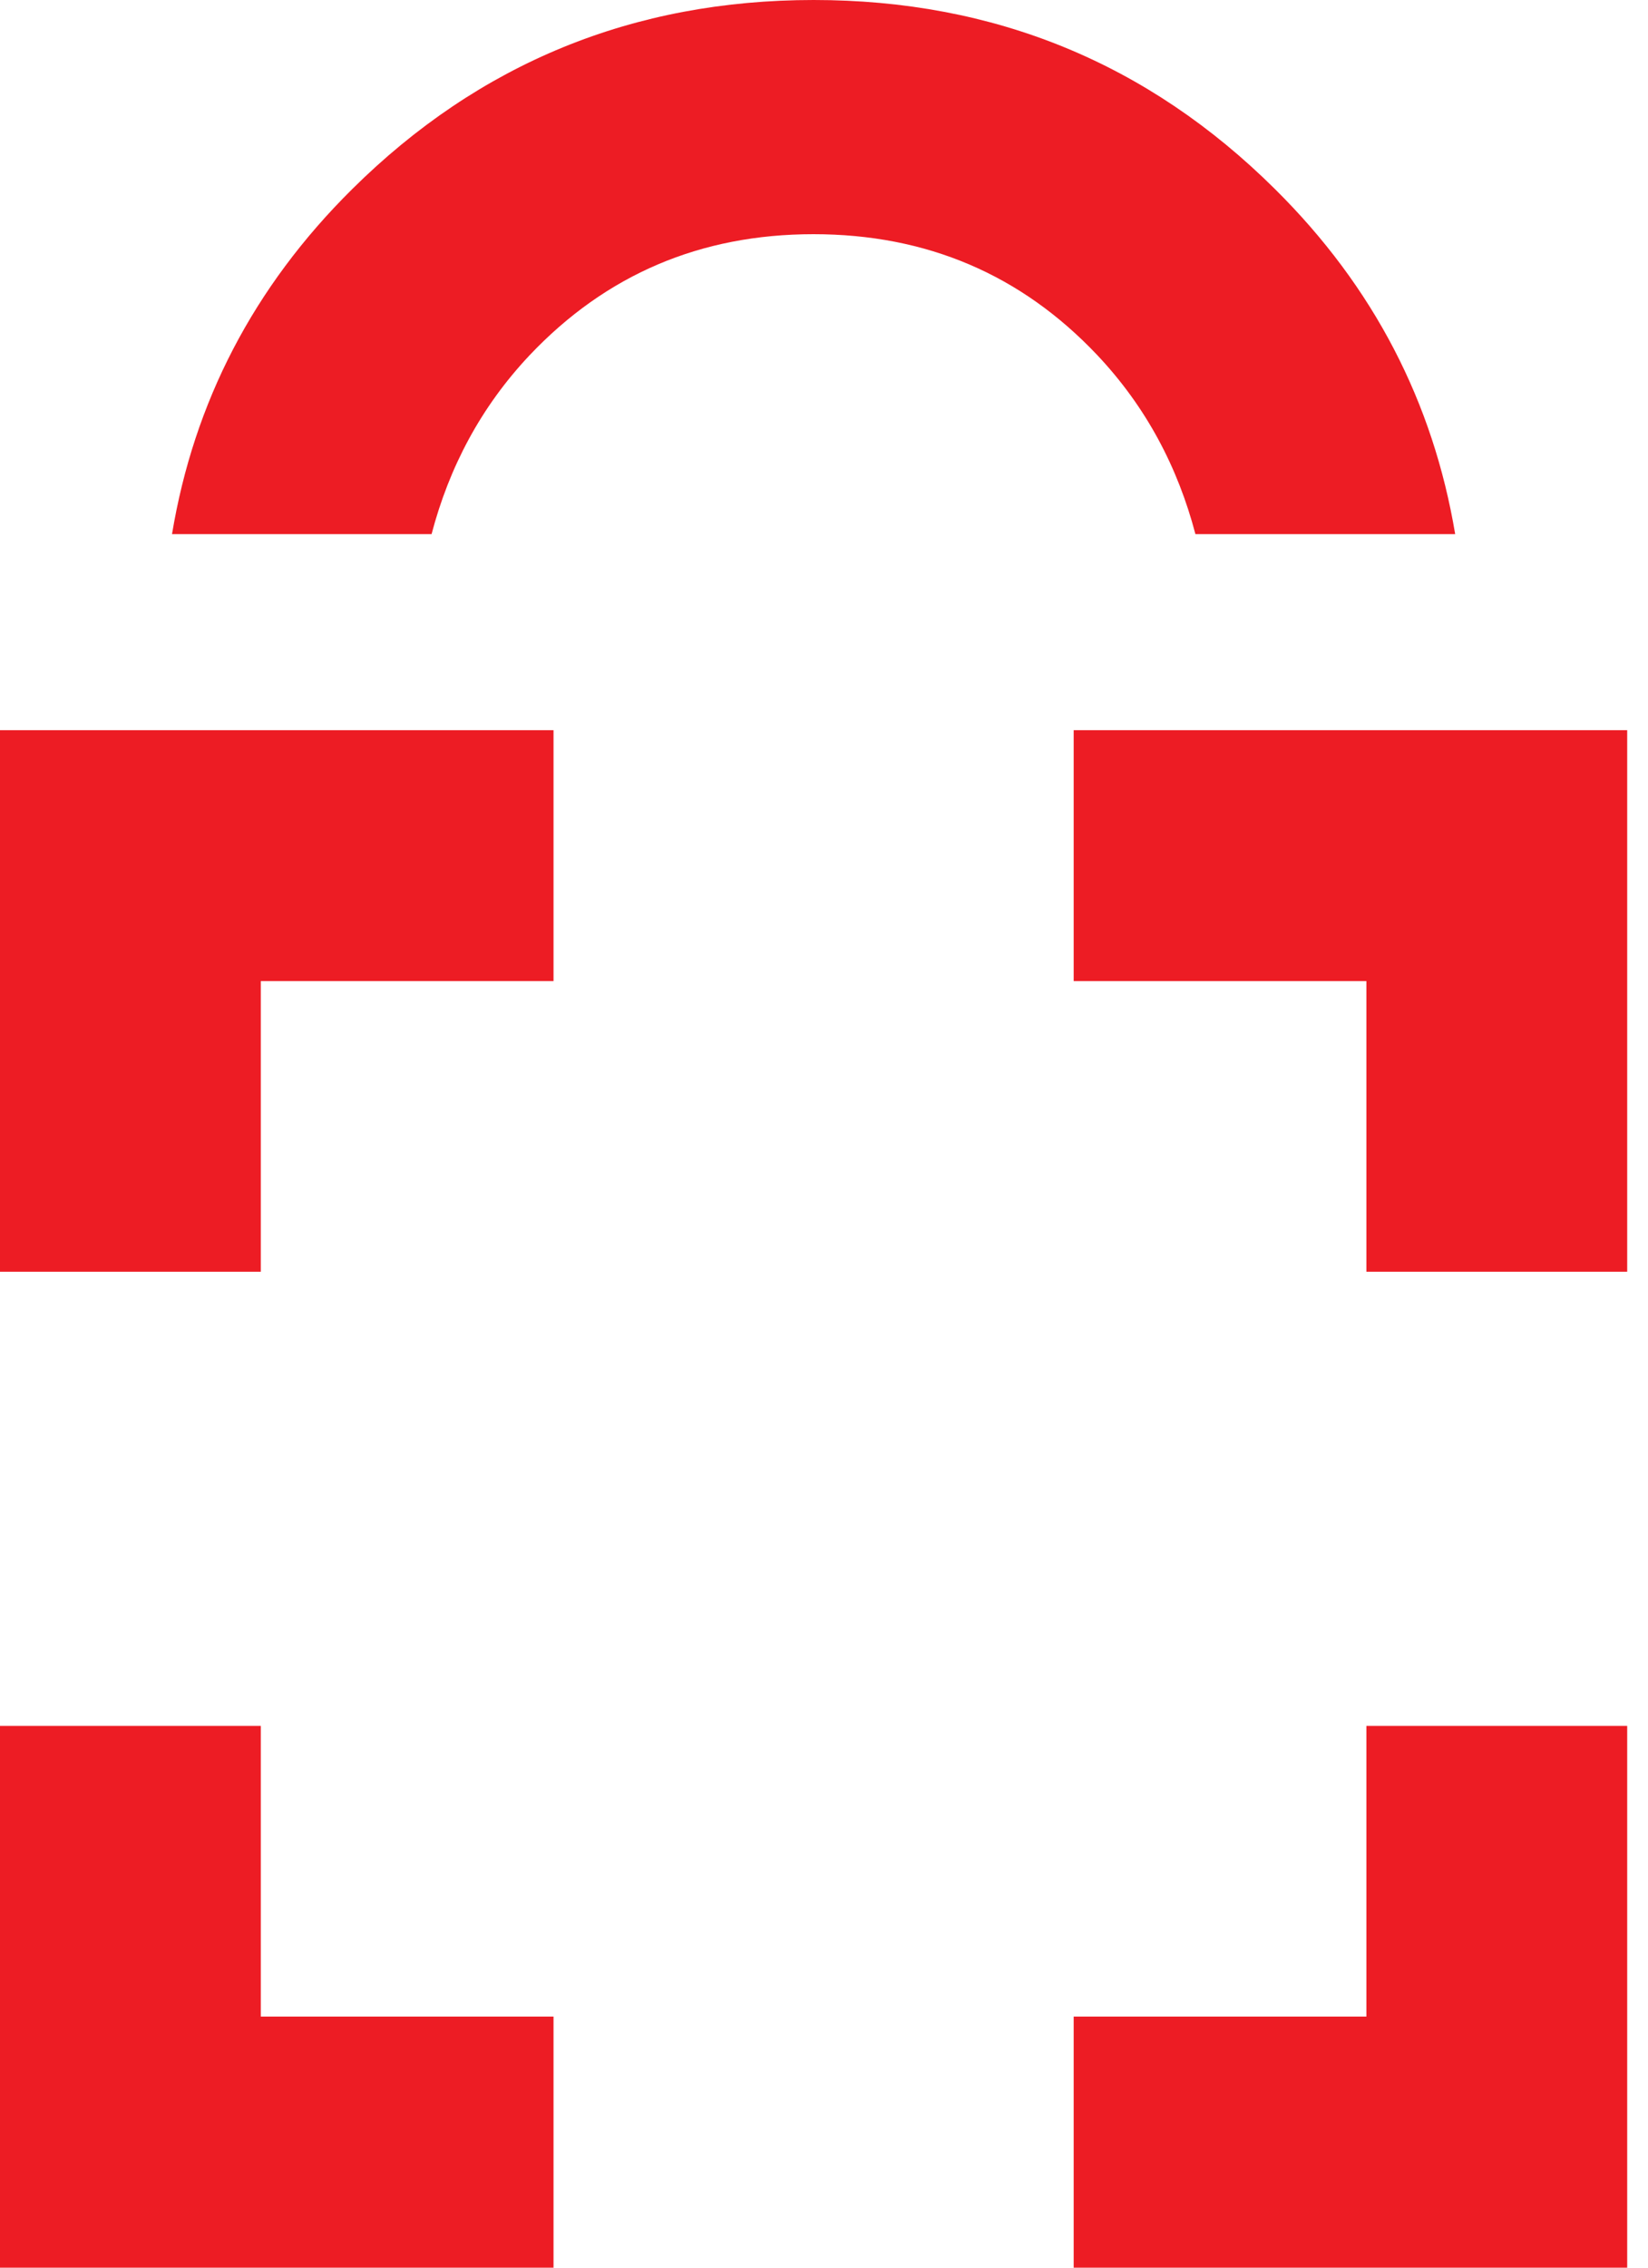
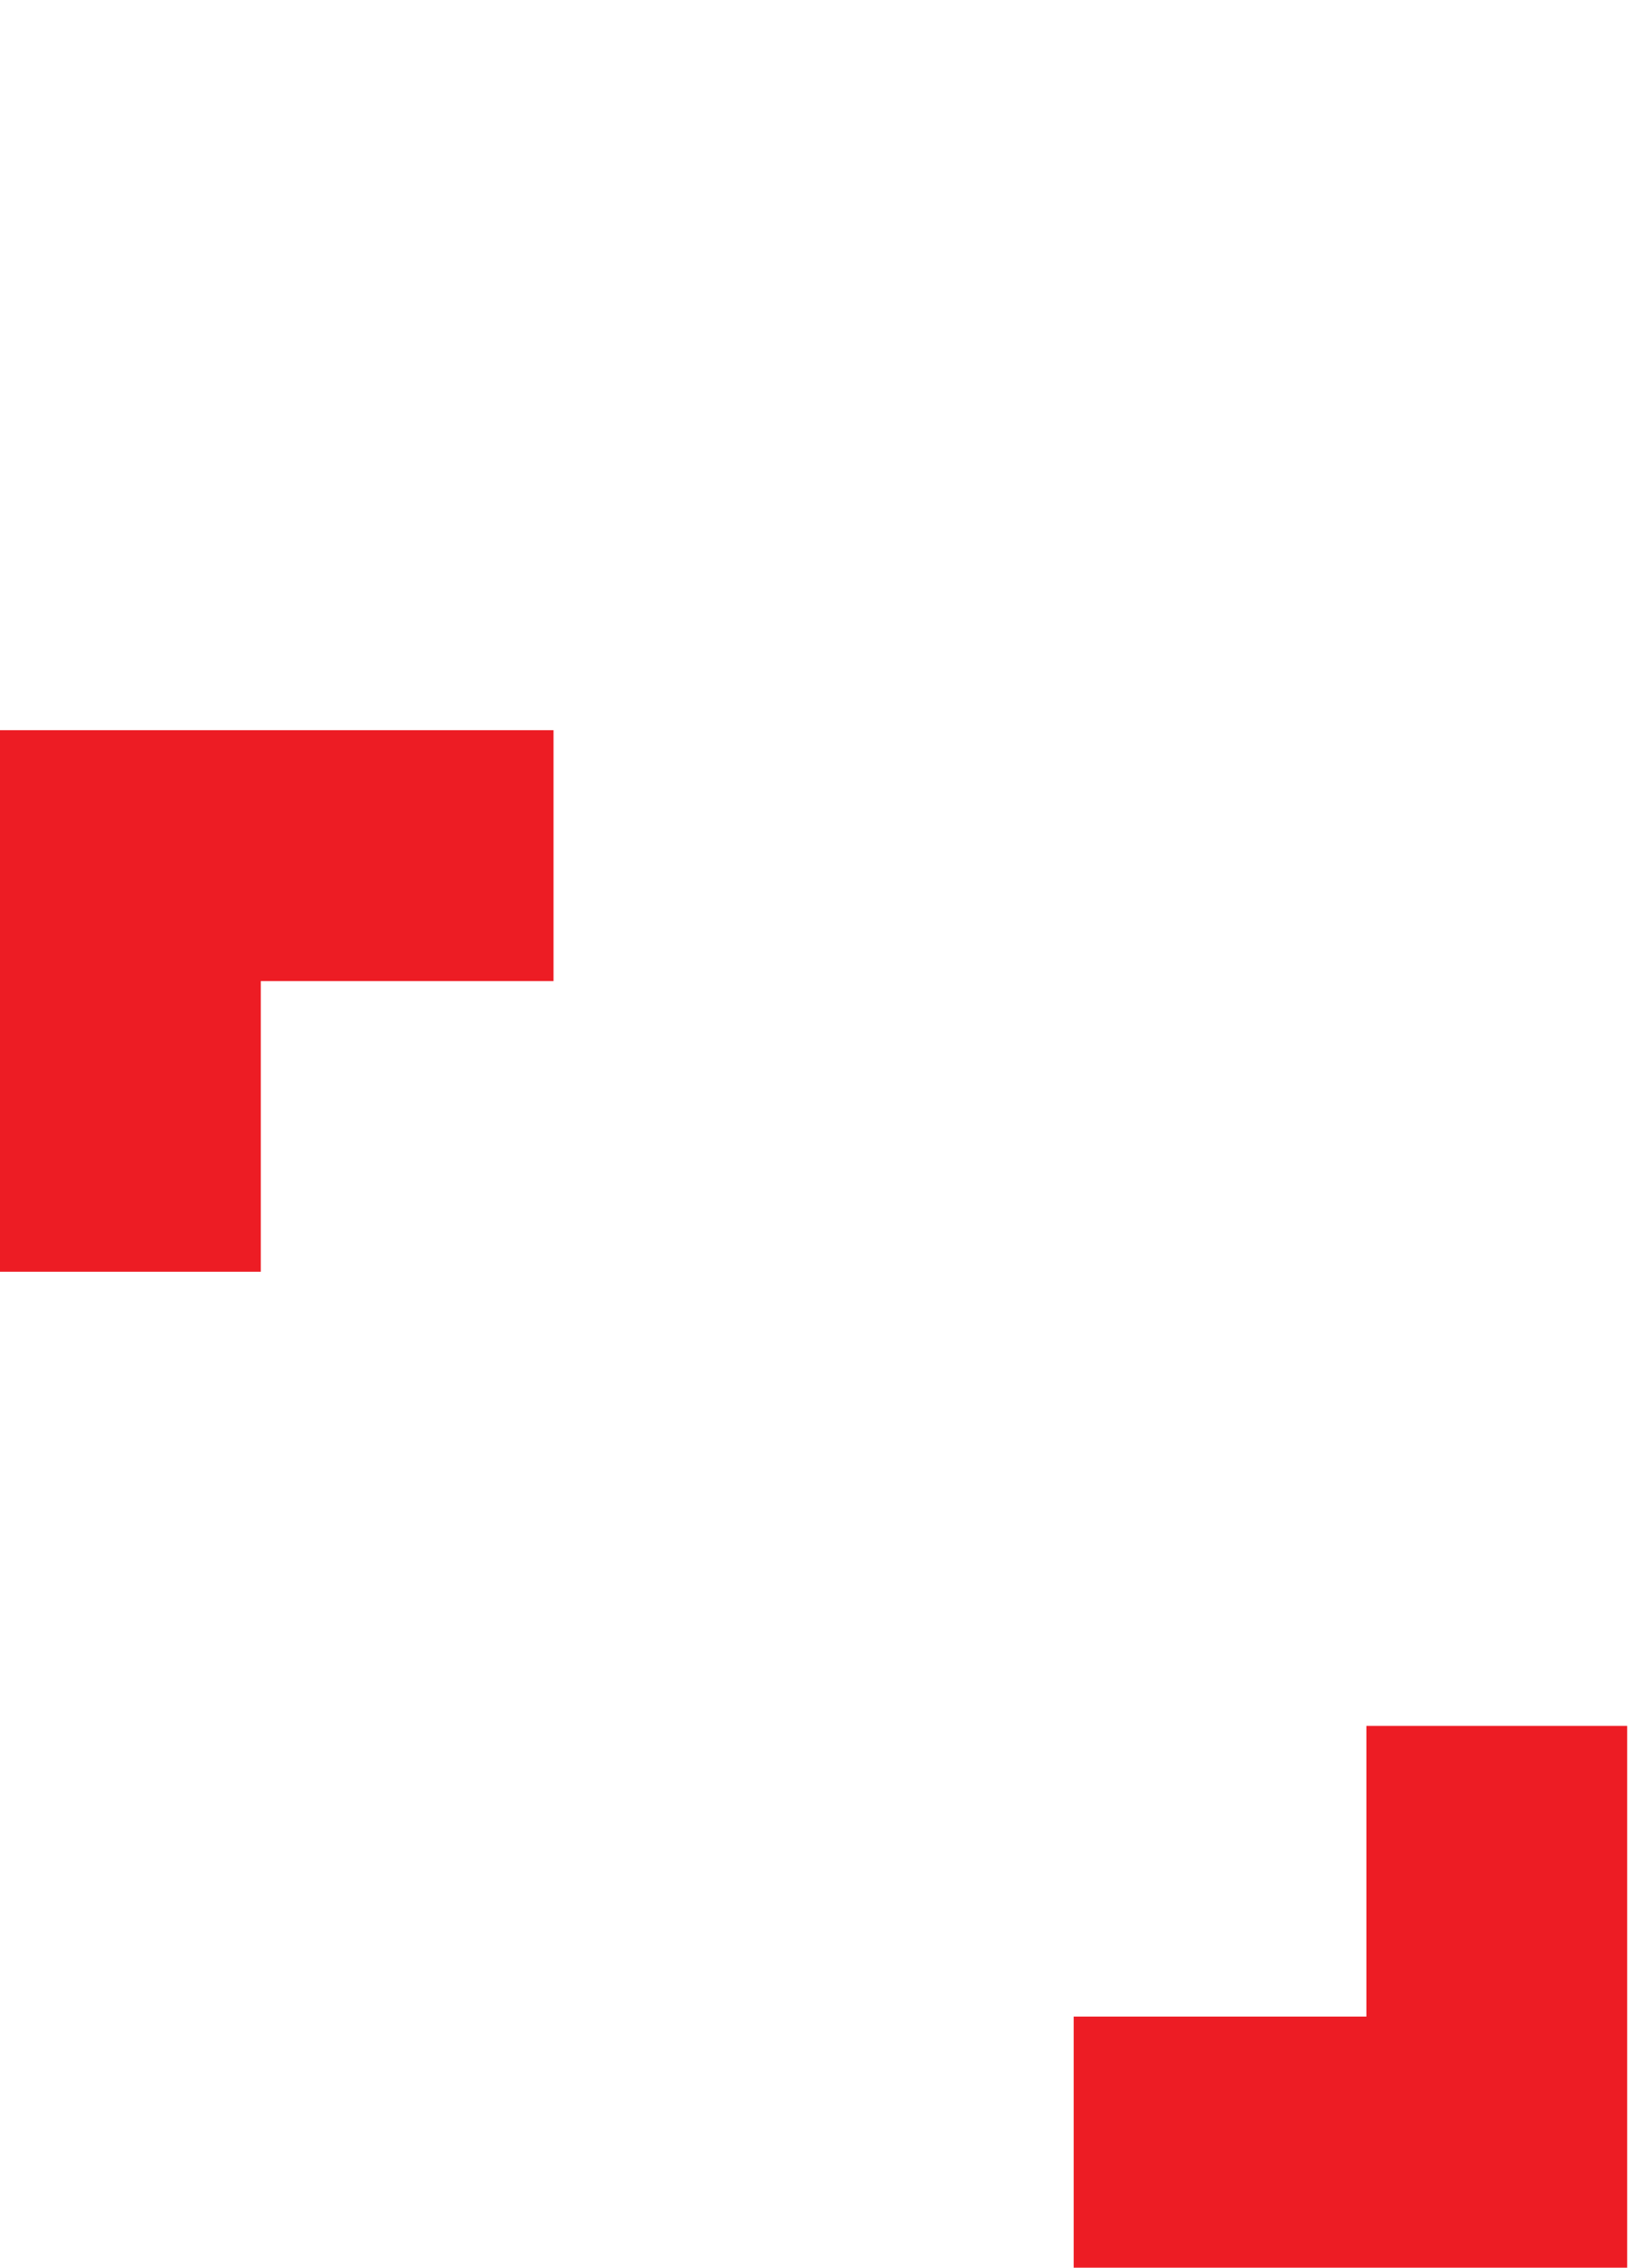
<svg xmlns="http://www.w3.org/2000/svg" width="8" height="11" viewBox="0 0 8 11" fill="none">
  <g clip-path="url(#clip0_656_436)">
-     <path d="M1.266 8.372H0V11H2.687V9.782H1.266V8.372Z" fill="#ED1C24" />
    <path d="M0 6.169H1.266V4.759H2.687V3.542H0V6.169Z" fill="#ED1C24" />
    <path d="M6.633 9.782H5.212V11H7.899V8.372H6.633V9.782Z" fill="#ED1C24" />
-     <path d="M5.212 3.542V4.759H6.633V6.169H7.899V3.542H5.212Z" fill="#ED1C24" />
-     <path d="M2.095 2.591C2.18 2.268 2.333 1.975 2.572 1.722C2.942 1.332 3.4 1.136 3.949 1.136C4.498 1.136 4.957 1.332 5.326 1.722C5.565 1.975 5.718 2.268 5.803 2.591H7.064C6.957 1.953 6.67 1.393 6.189 0.917C5.573 0.306 4.826 0 3.95 0C3.075 0 2.327 0.306 1.71 0.917C1.229 1.393 0.941 1.953 0.835 2.591H2.096H2.095Z" fill="#ED1C24" />
  </g>
  <defs>
    <clipPath id="clip0_656_436">
      <rect width="7.899" height="11" fill="white" />
    </clipPath>
  </defs>
</svg>